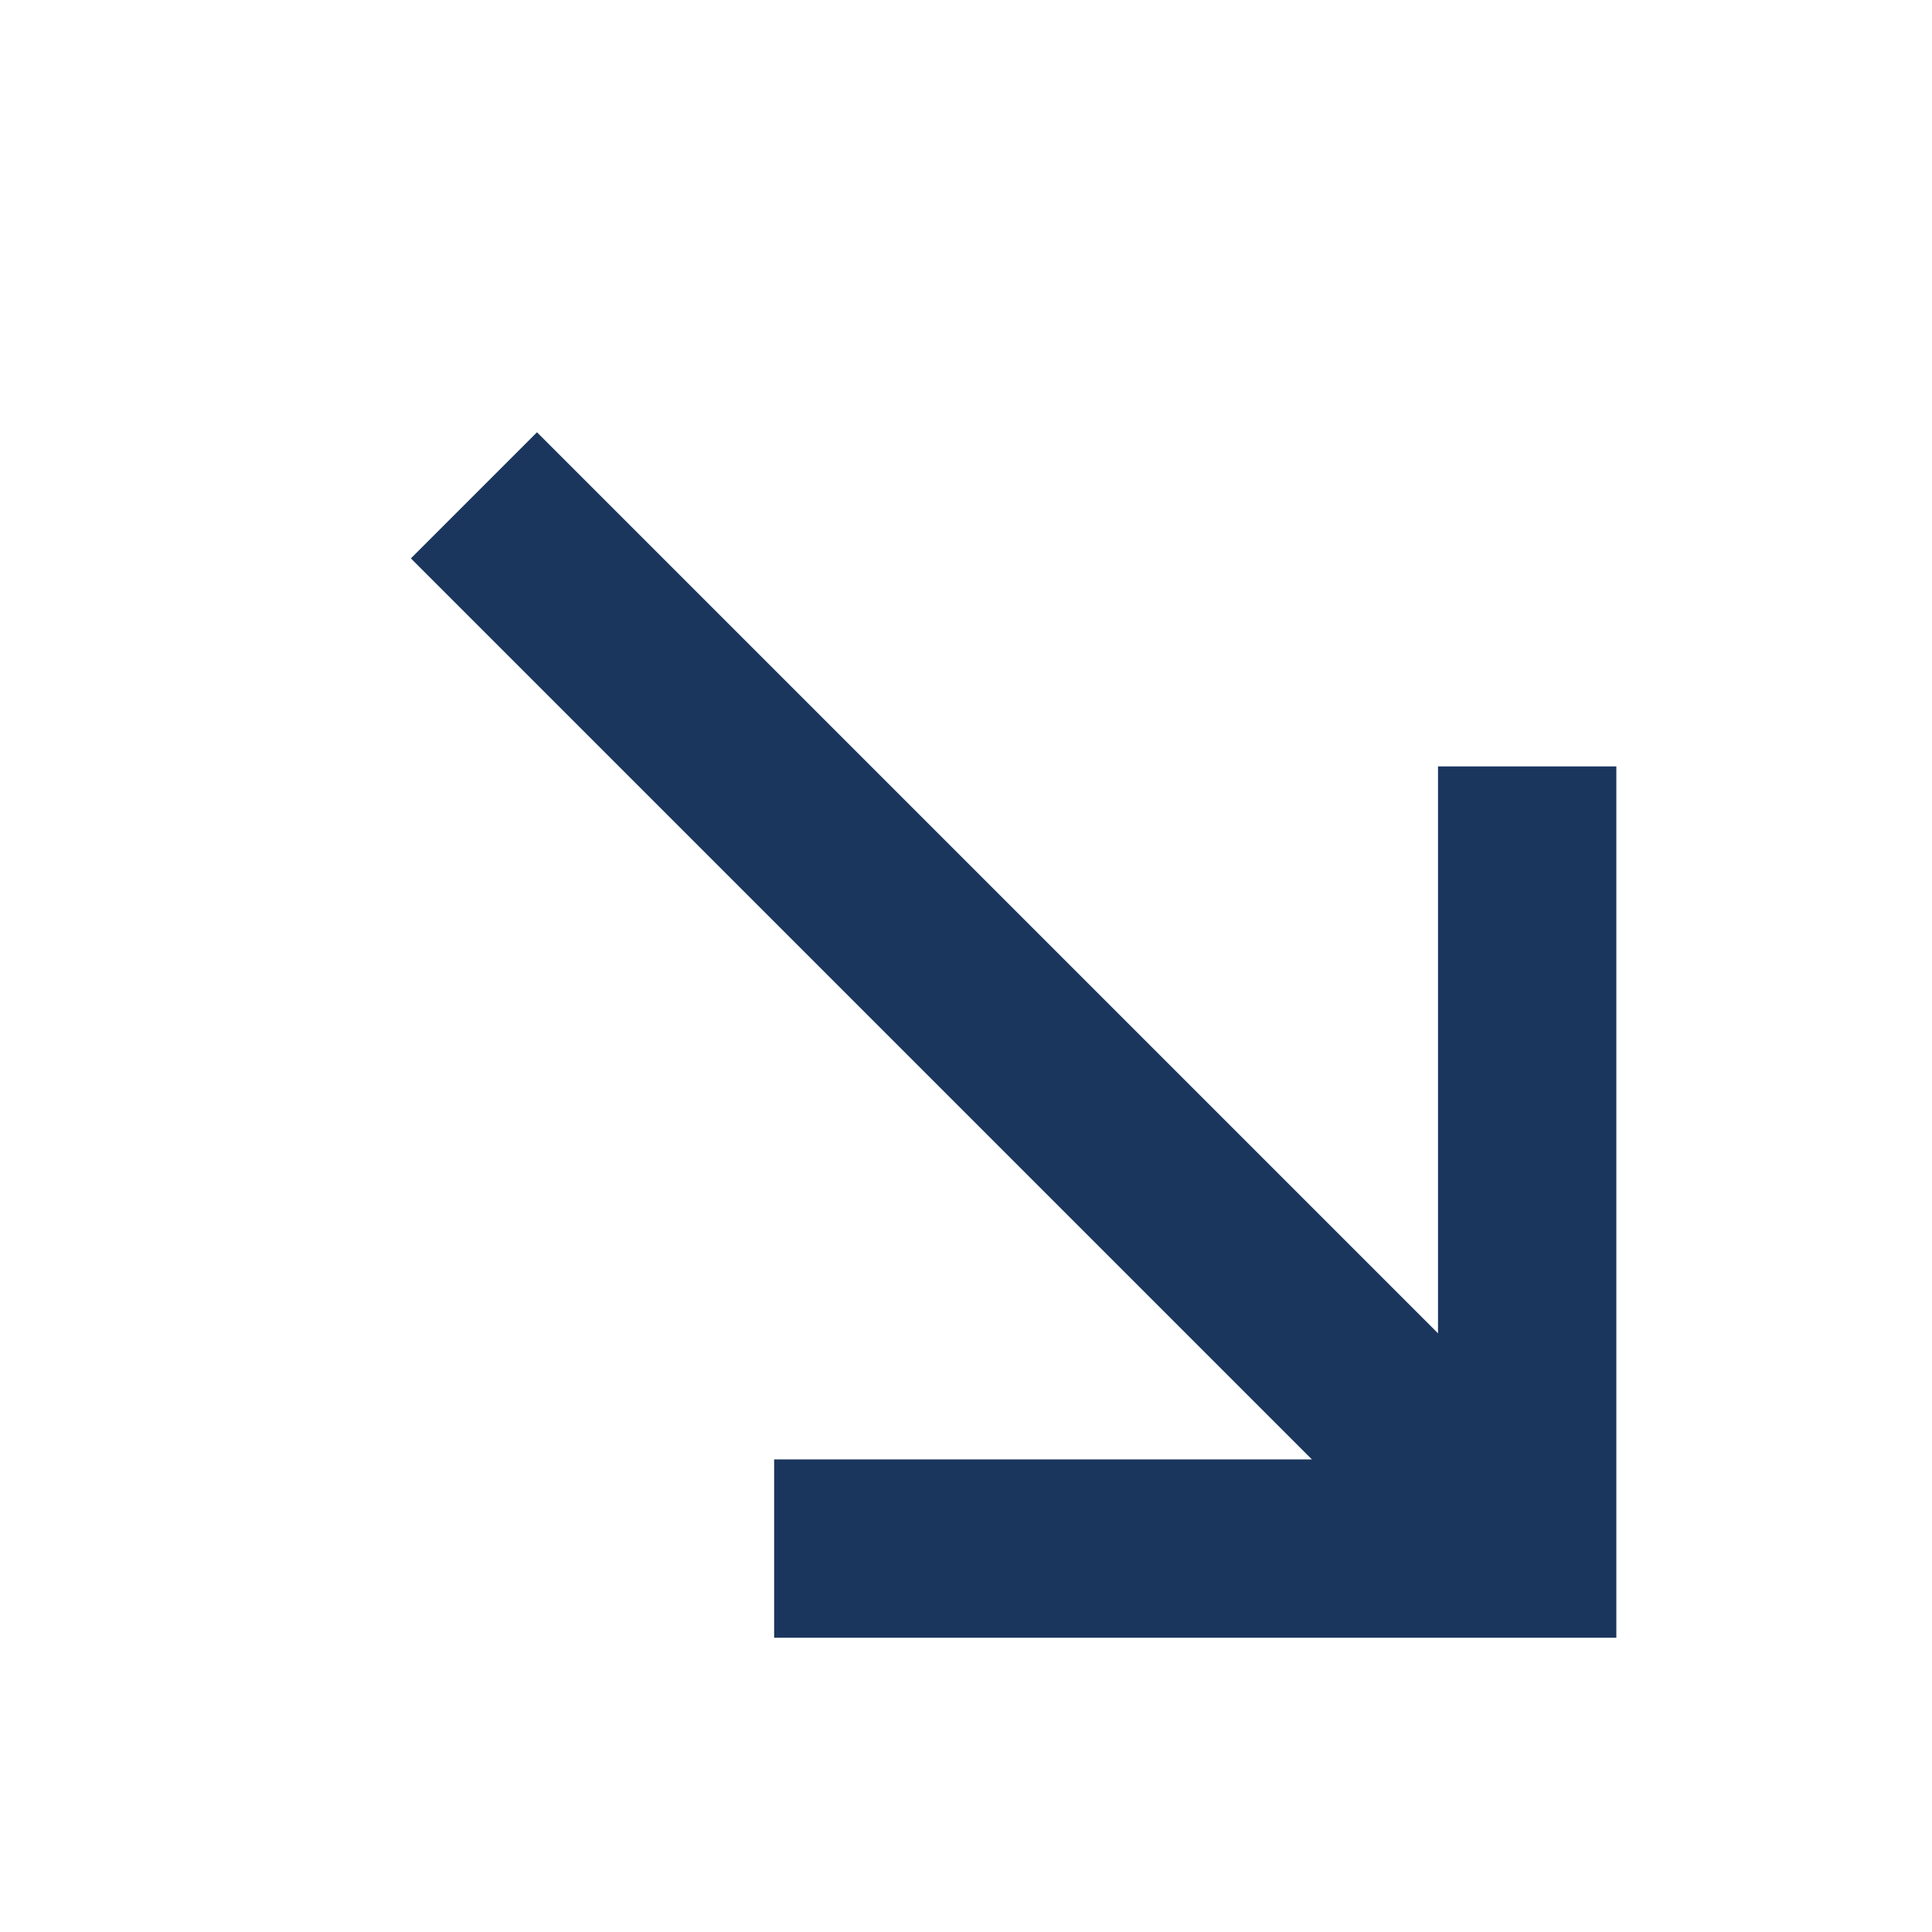
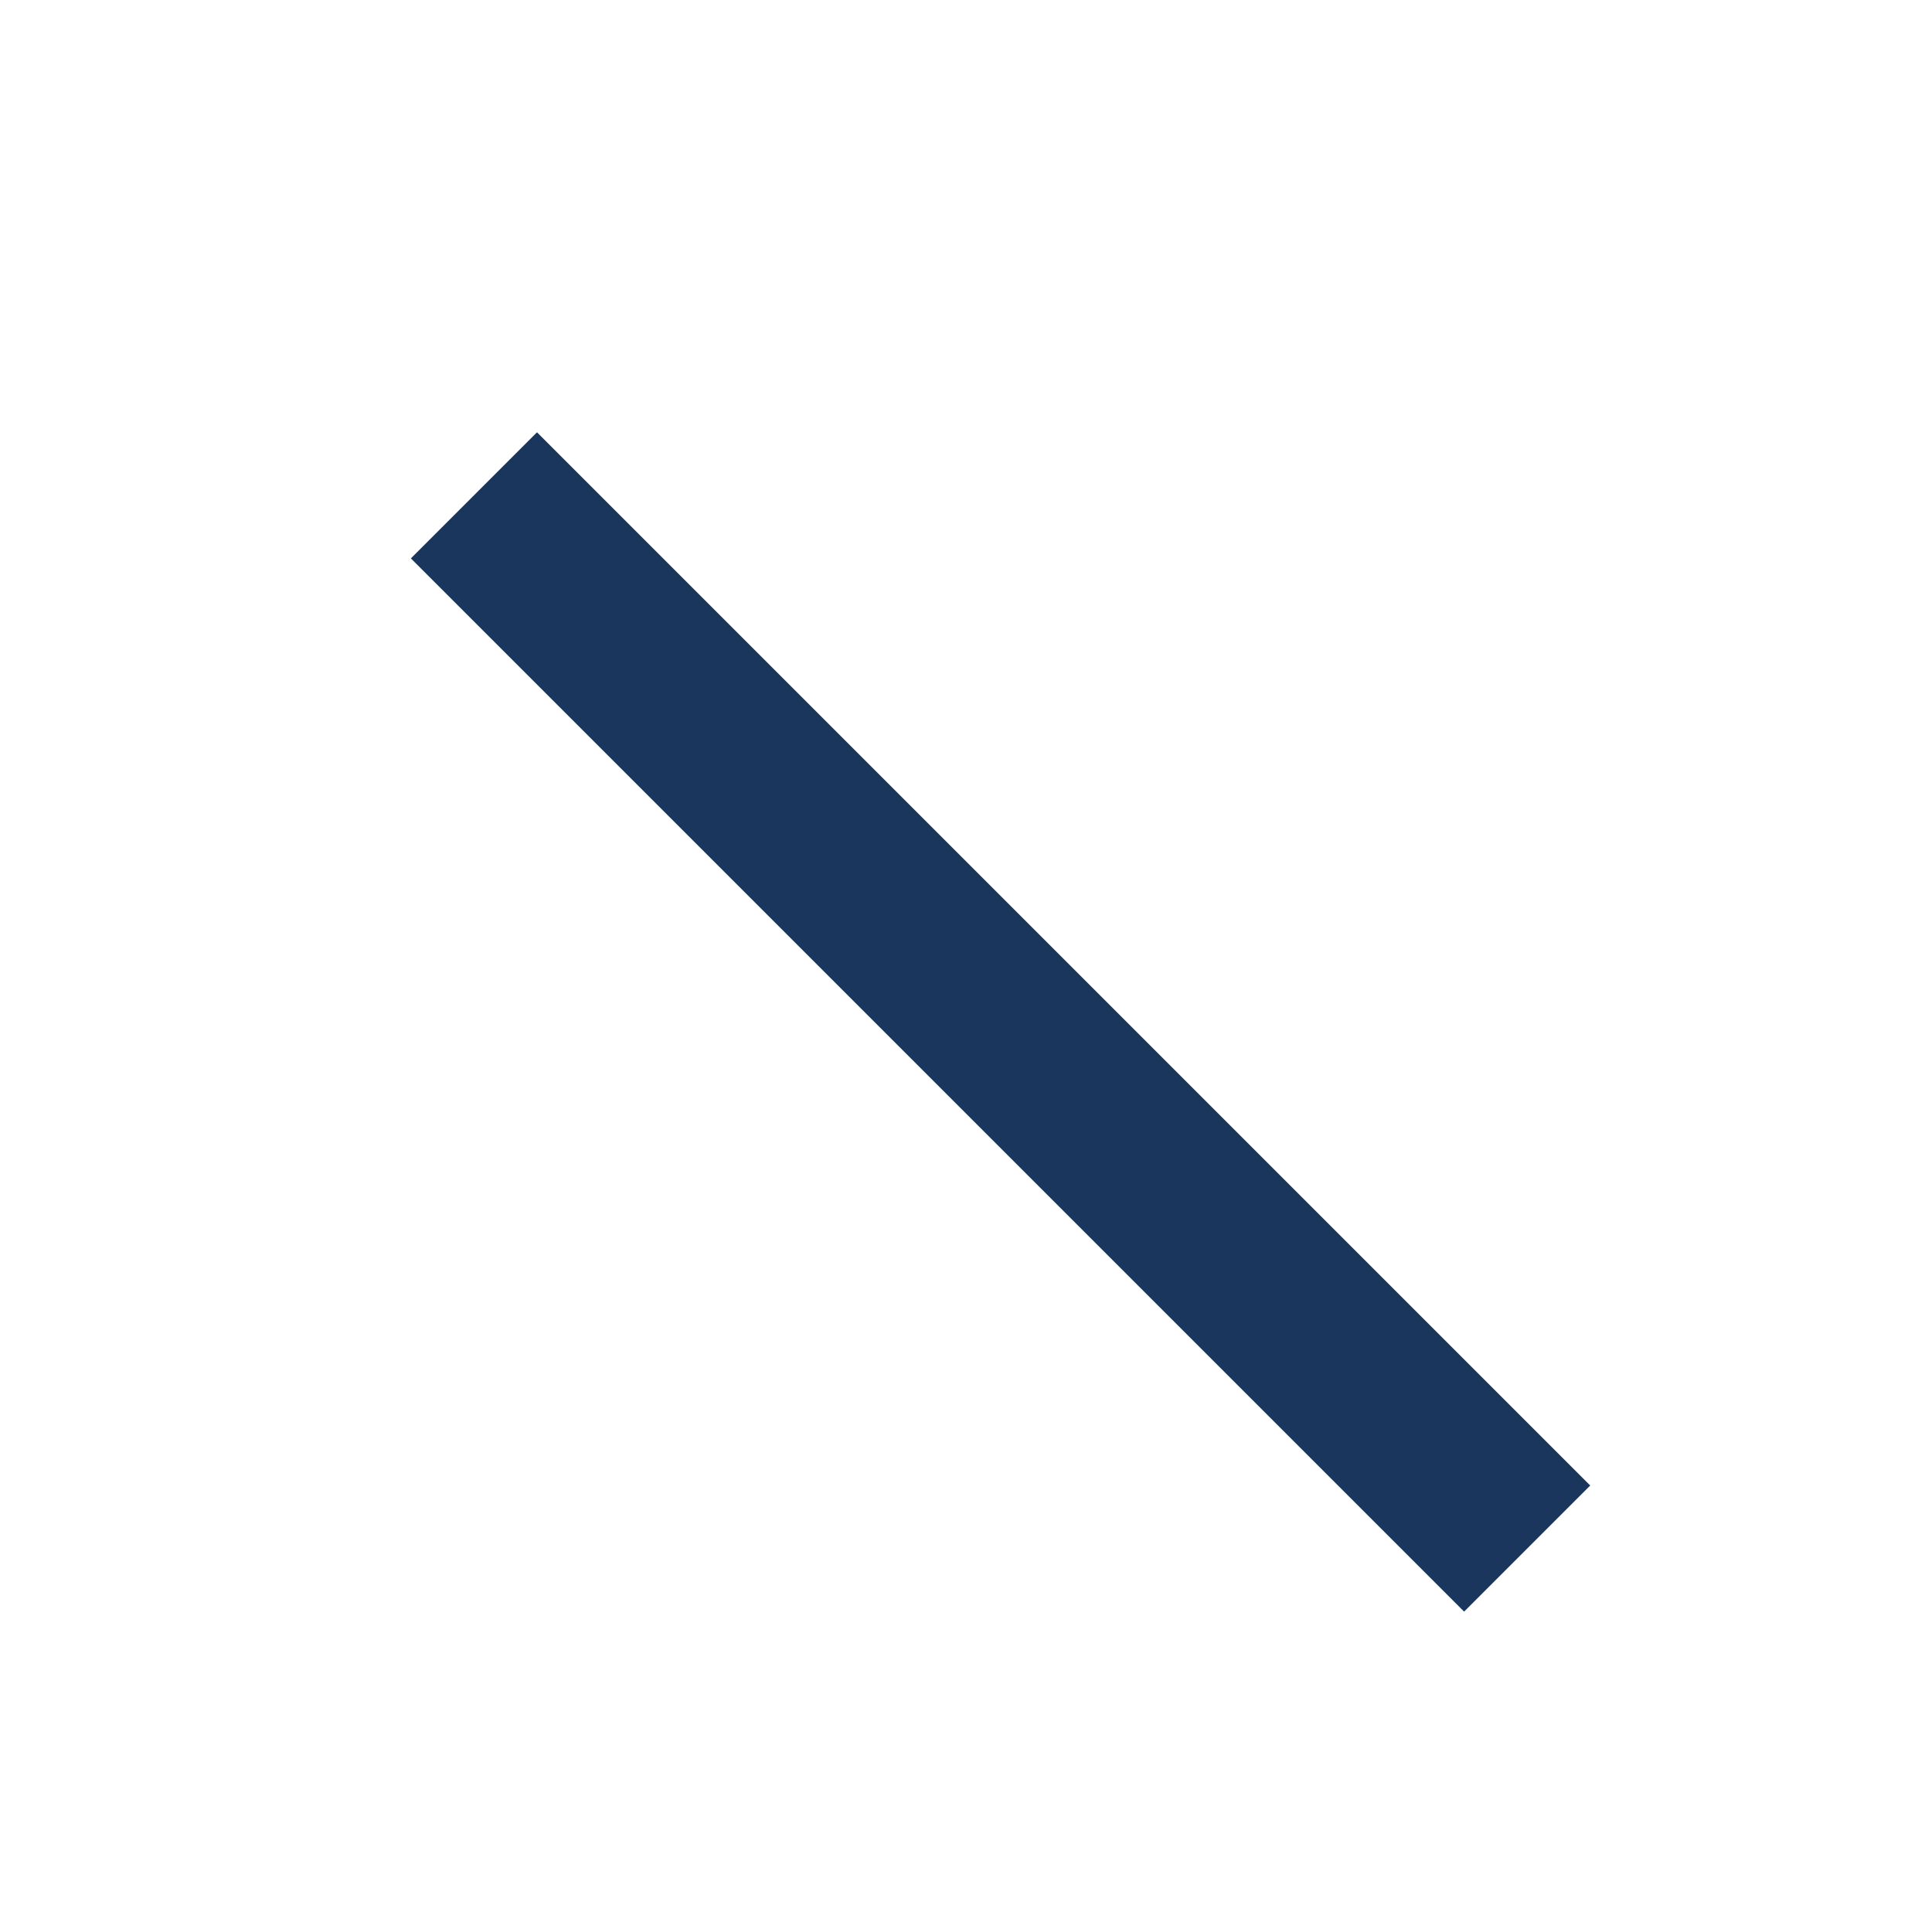
<svg xmlns="http://www.w3.org/2000/svg" width="13" height="13" viewBox="0 0 13 13" fill="none">
-   <path d="M10.276 5.157L10.276 10.42L5.209 10.42" stroke="#1B365D" stroke-width="1.2" />
  <path d="M10.276 10.42L3.189 3.333" stroke="#1B365D" stroke-width="1.2" />
</svg>